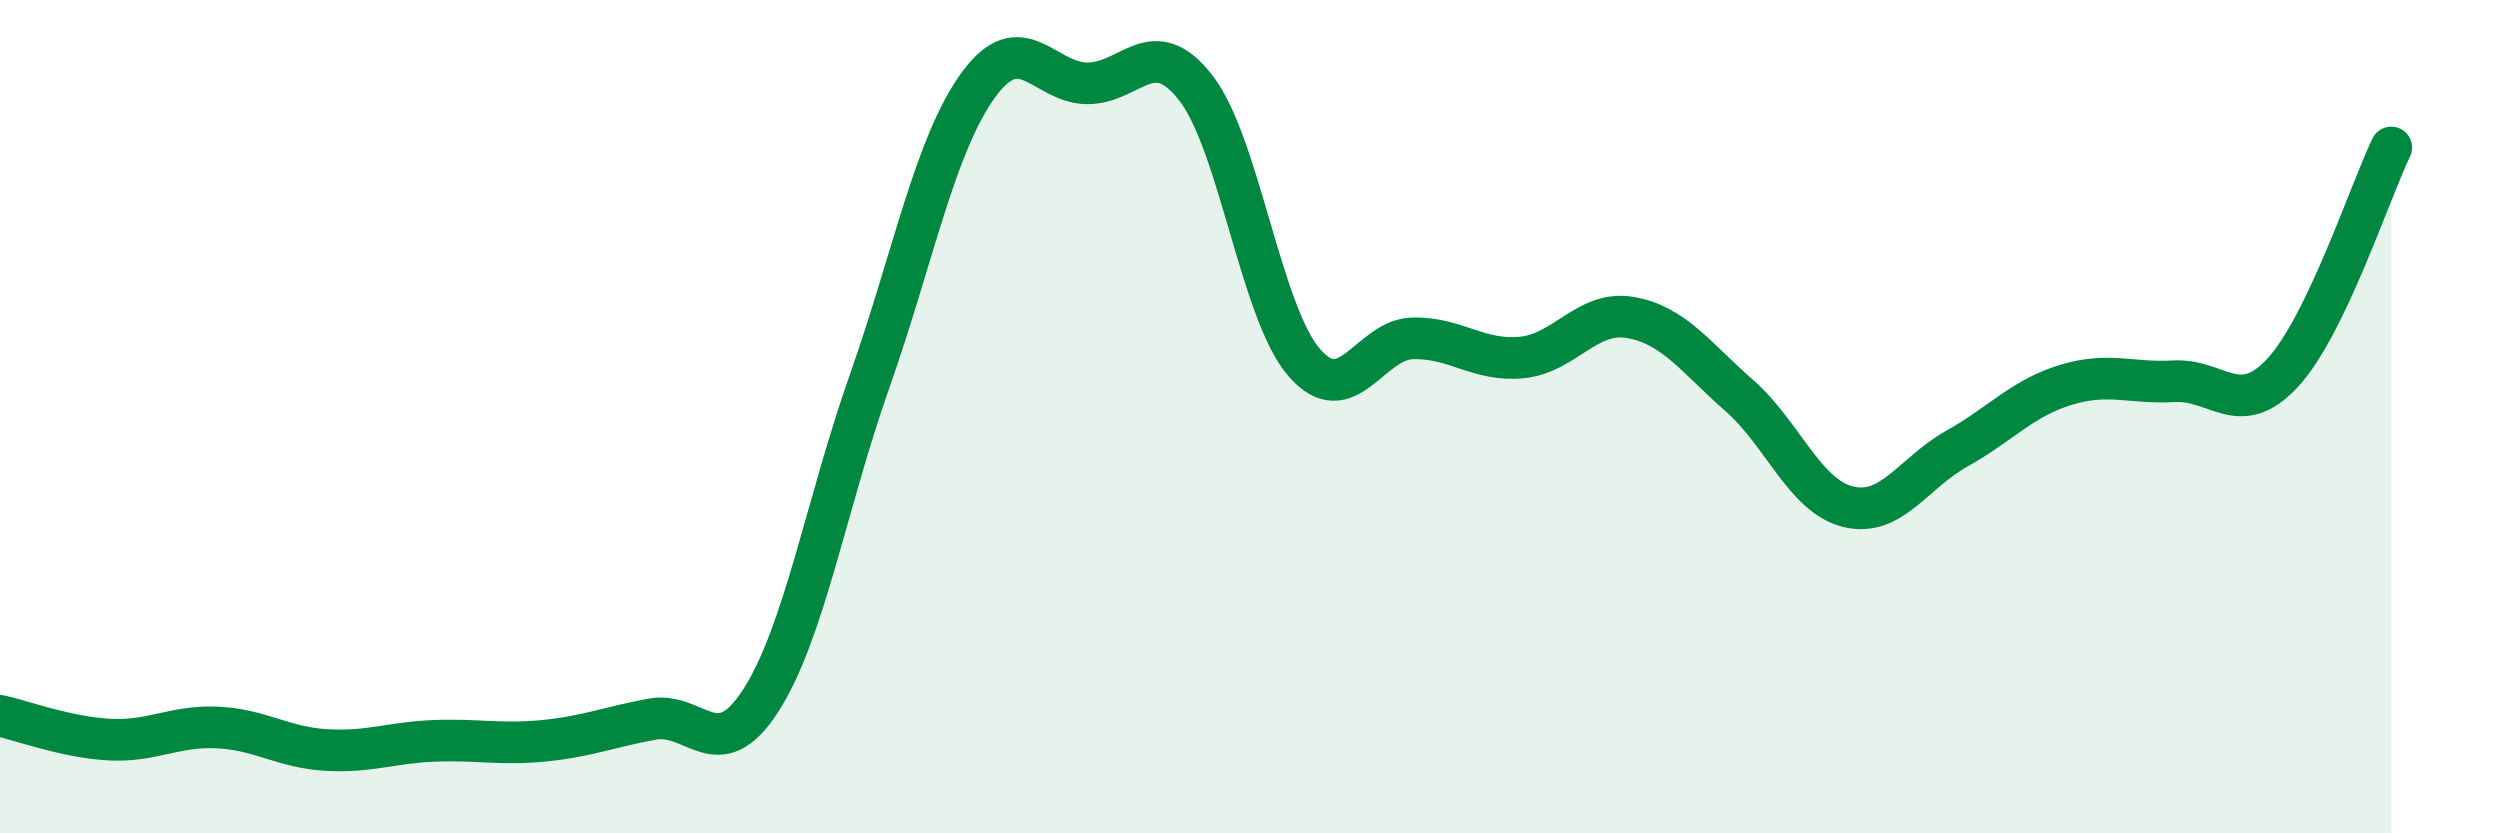
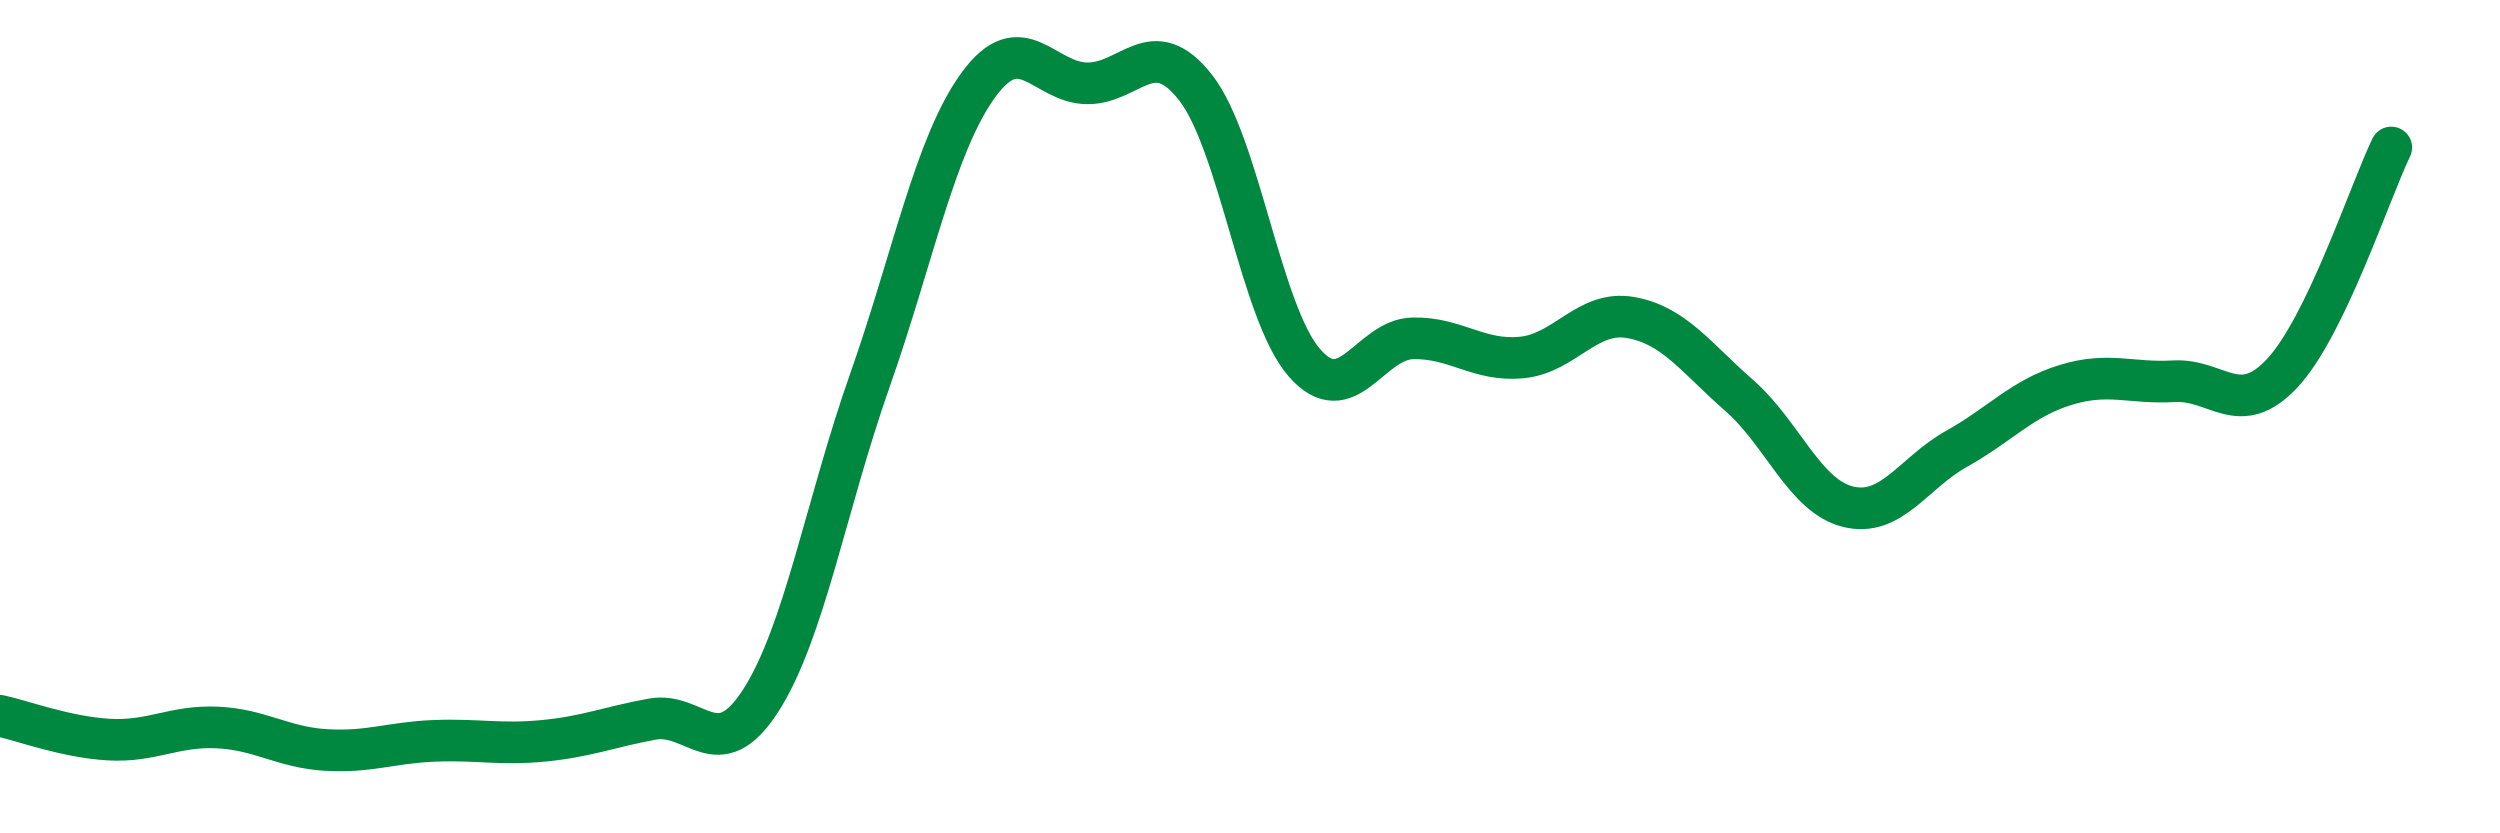
<svg xmlns="http://www.w3.org/2000/svg" width="60" height="20" viewBox="0 0 60 20">
-   <path d="M 0,17.18 C 0.52,17.29 1.57,17.69 2.61,17.75 C 3.65,17.81 4.18,17.41 5.22,17.46 C 6.26,17.51 6.79,17.94 7.83,18 C 8.87,18.06 9.39,17.82 10.43,17.78 C 11.47,17.74 12,17.88 13.04,17.78 C 14.08,17.68 14.61,17.45 15.65,17.26 C 16.69,17.07 17.22,18.43 18.26,16.81 C 19.3,15.19 19.83,12.1 20.87,9.15 C 21.91,6.2 22.44,3.47 23.48,2.04 C 24.52,0.61 25.05,1.99 26.09,2 C 27.13,2.01 27.66,0.77 28.7,2.11 C 29.74,3.45 30.26,7.5 31.3,8.7 C 32.34,9.9 32.87,8.14 33.91,8.12 C 34.95,8.1 35.48,8.68 36.52,8.58 C 37.56,8.48 38.09,7.44 39.13,7.62 C 40.17,7.8 40.7,8.58 41.74,9.49 C 42.78,10.4 43.31,11.9 44.35,12.16 C 45.39,12.42 45.92,11.35 46.96,10.77 C 48,10.19 48.53,9.56 49.57,9.24 C 50.61,8.92 51.13,9.21 52.17,9.15 C 53.21,9.09 53.74,10.07 54.78,8.95 C 55.82,7.83 56.87,4.62 57.39,3.54L57.39 20L0 20Z" fill="#008740" opacity="0.1" stroke-linecap="round" stroke-linejoin="round" />
  <path d="M 0,17.18 C 0.52,17.29 1.57,17.69 2.61,17.75 C 3.65,17.81 4.18,17.41 5.22,17.46 C 6.26,17.51 6.79,17.94 7.83,18 C 8.87,18.06 9.39,17.82 10.43,17.78 C 11.47,17.74 12,17.88 13.04,17.78 C 14.08,17.68 14.61,17.45 15.65,17.26 C 16.69,17.07 17.22,18.43 18.26,16.81 C 19.3,15.19 19.83,12.1 20.87,9.15 C 21.91,6.2 22.44,3.47 23.48,2.04 C 24.52,0.61 25.05,1.99 26.09,2 C 27.13,2.01 27.66,0.77 28.7,2.11 C 29.74,3.45 30.26,7.5 31.3,8.7 C 32.34,9.9 32.87,8.14 33.91,8.12 C 34.95,8.1 35.48,8.68 36.52,8.58 C 37.56,8.48 38.09,7.44 39.13,7.62 C 40.17,7.8 40.7,8.58 41.74,9.49 C 42.78,10.4 43.31,11.9 44.35,12.16 C 45.39,12.42 45.92,11.35 46.96,10.77 C 48,10.19 48.53,9.56 49.57,9.24 C 50.61,8.92 51.13,9.21 52.17,9.15 C 53.21,9.09 53.74,10.07 54.78,8.95 C 55.82,7.83 56.87,4.62 57.39,3.54" stroke="#008740" stroke-width="1" fill="none" stroke-linecap="round" stroke-linejoin="round" />
</svg>